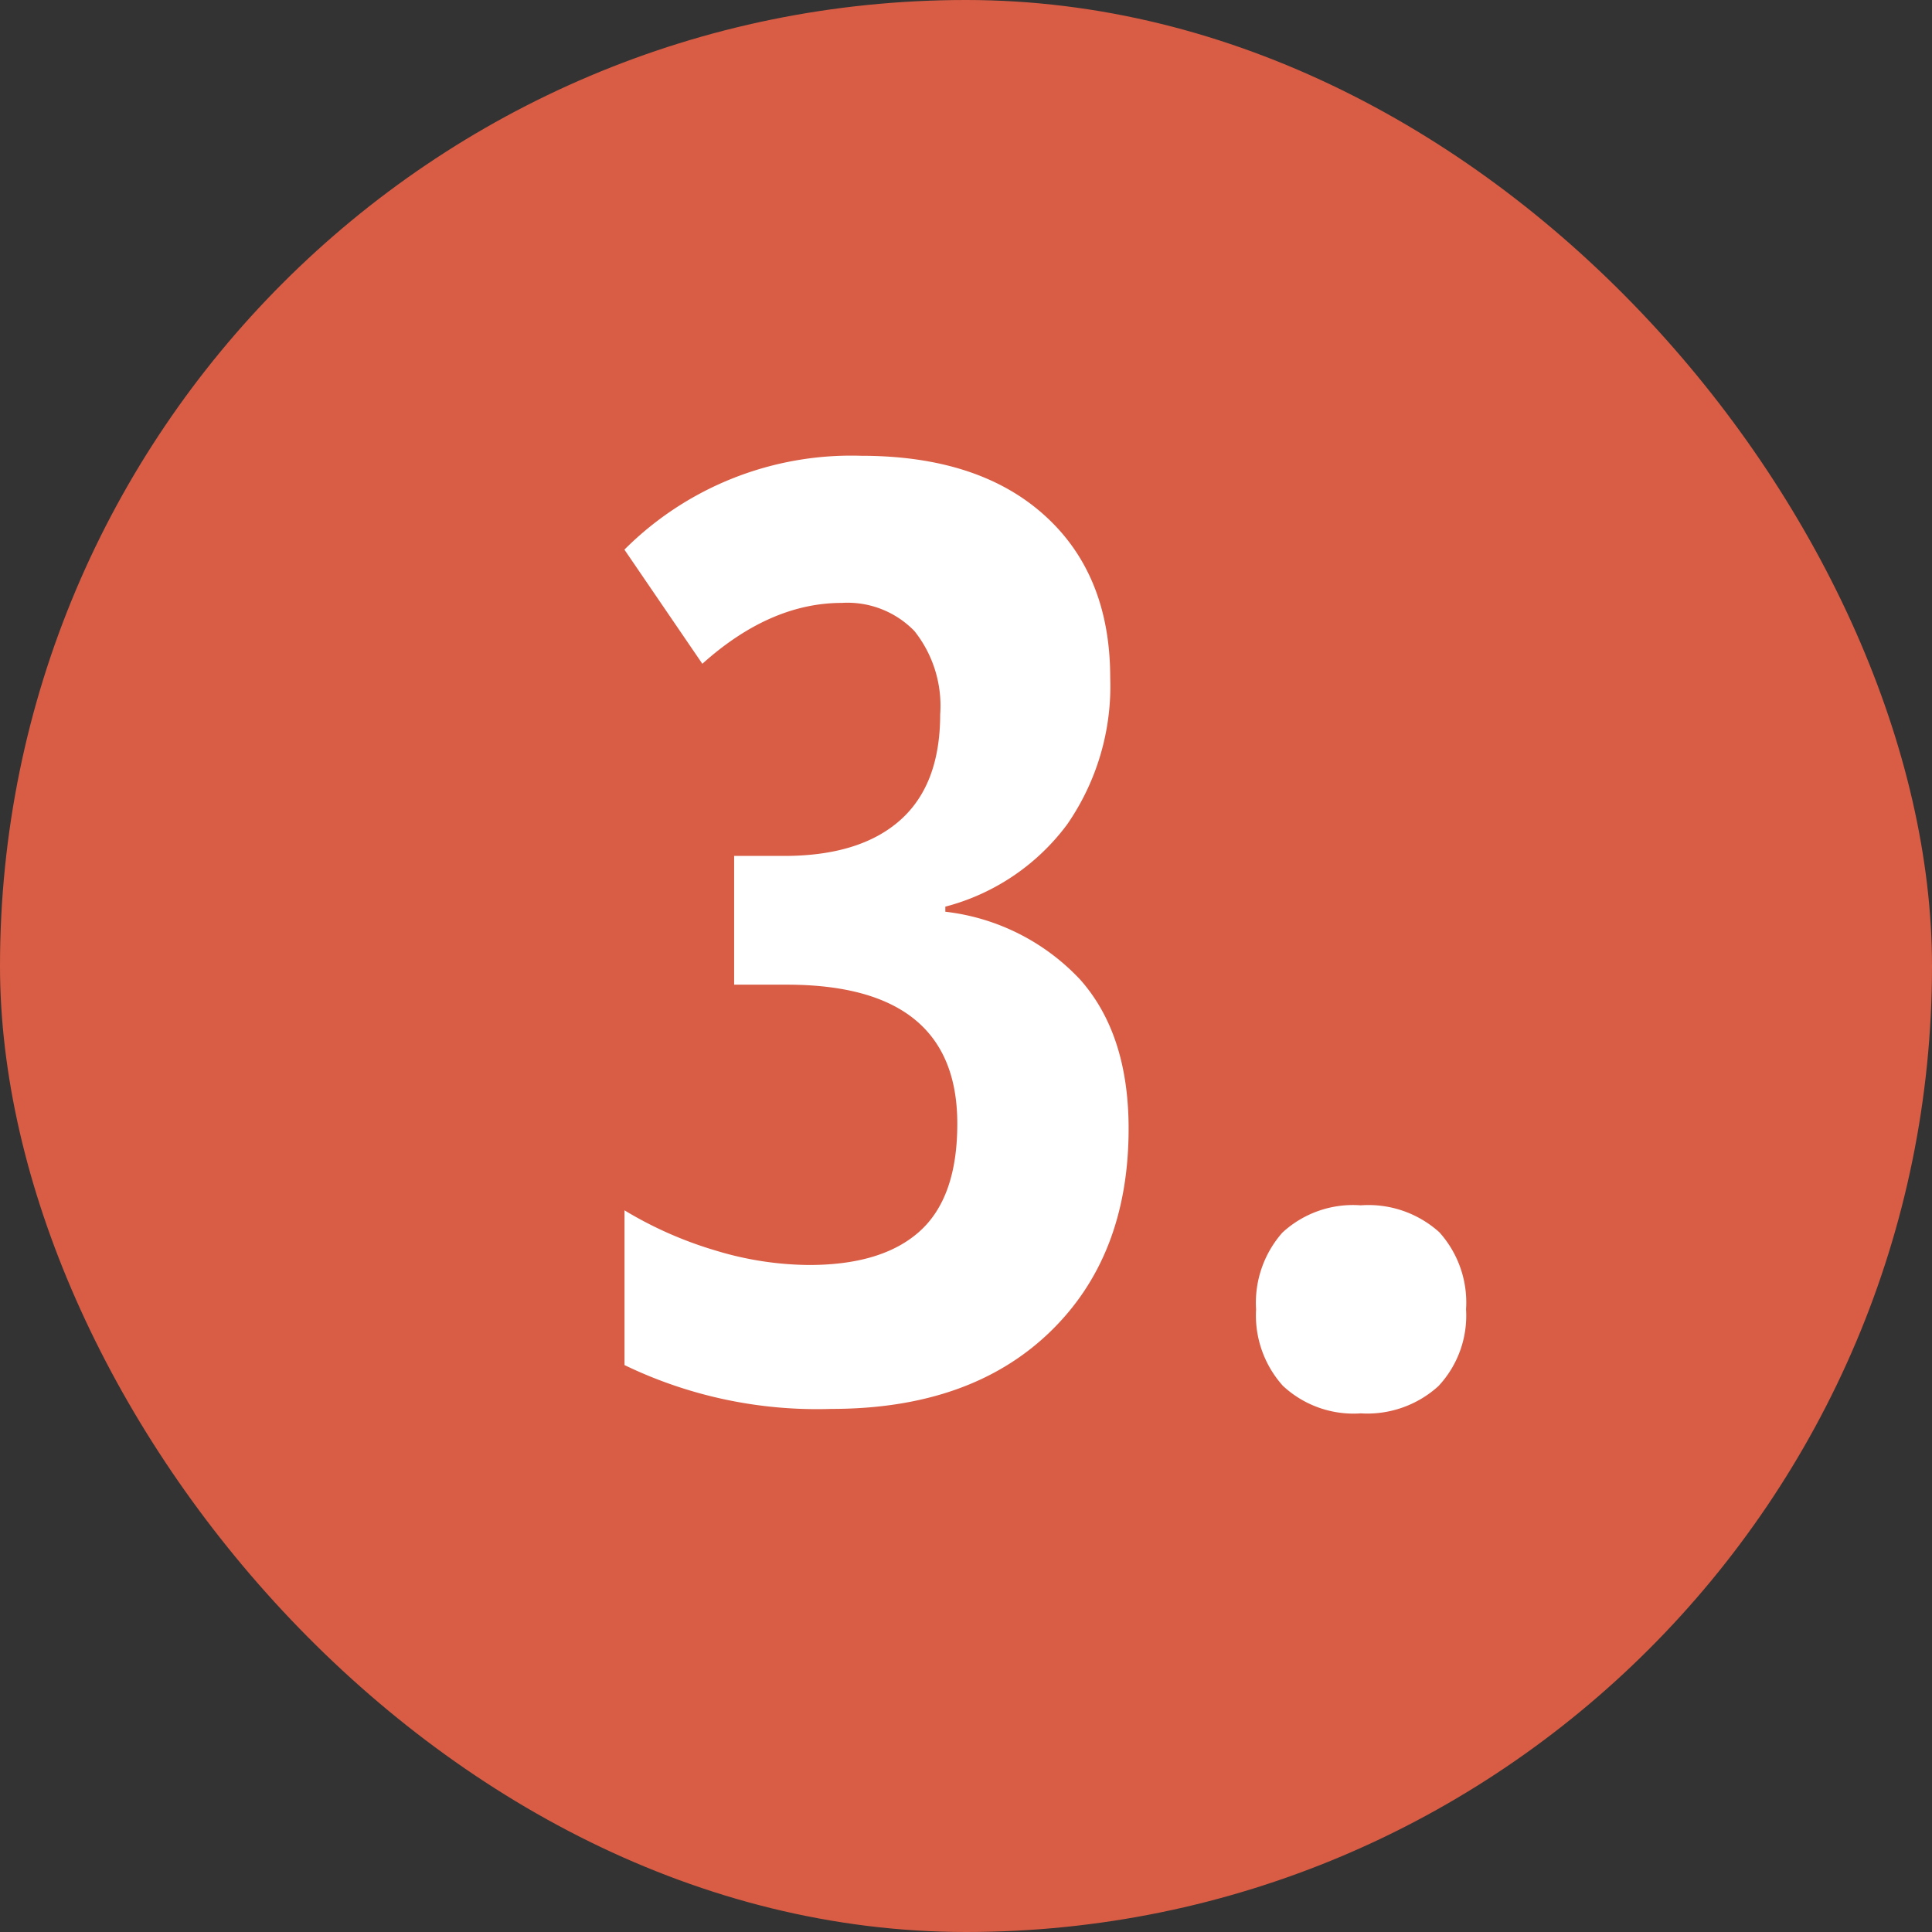
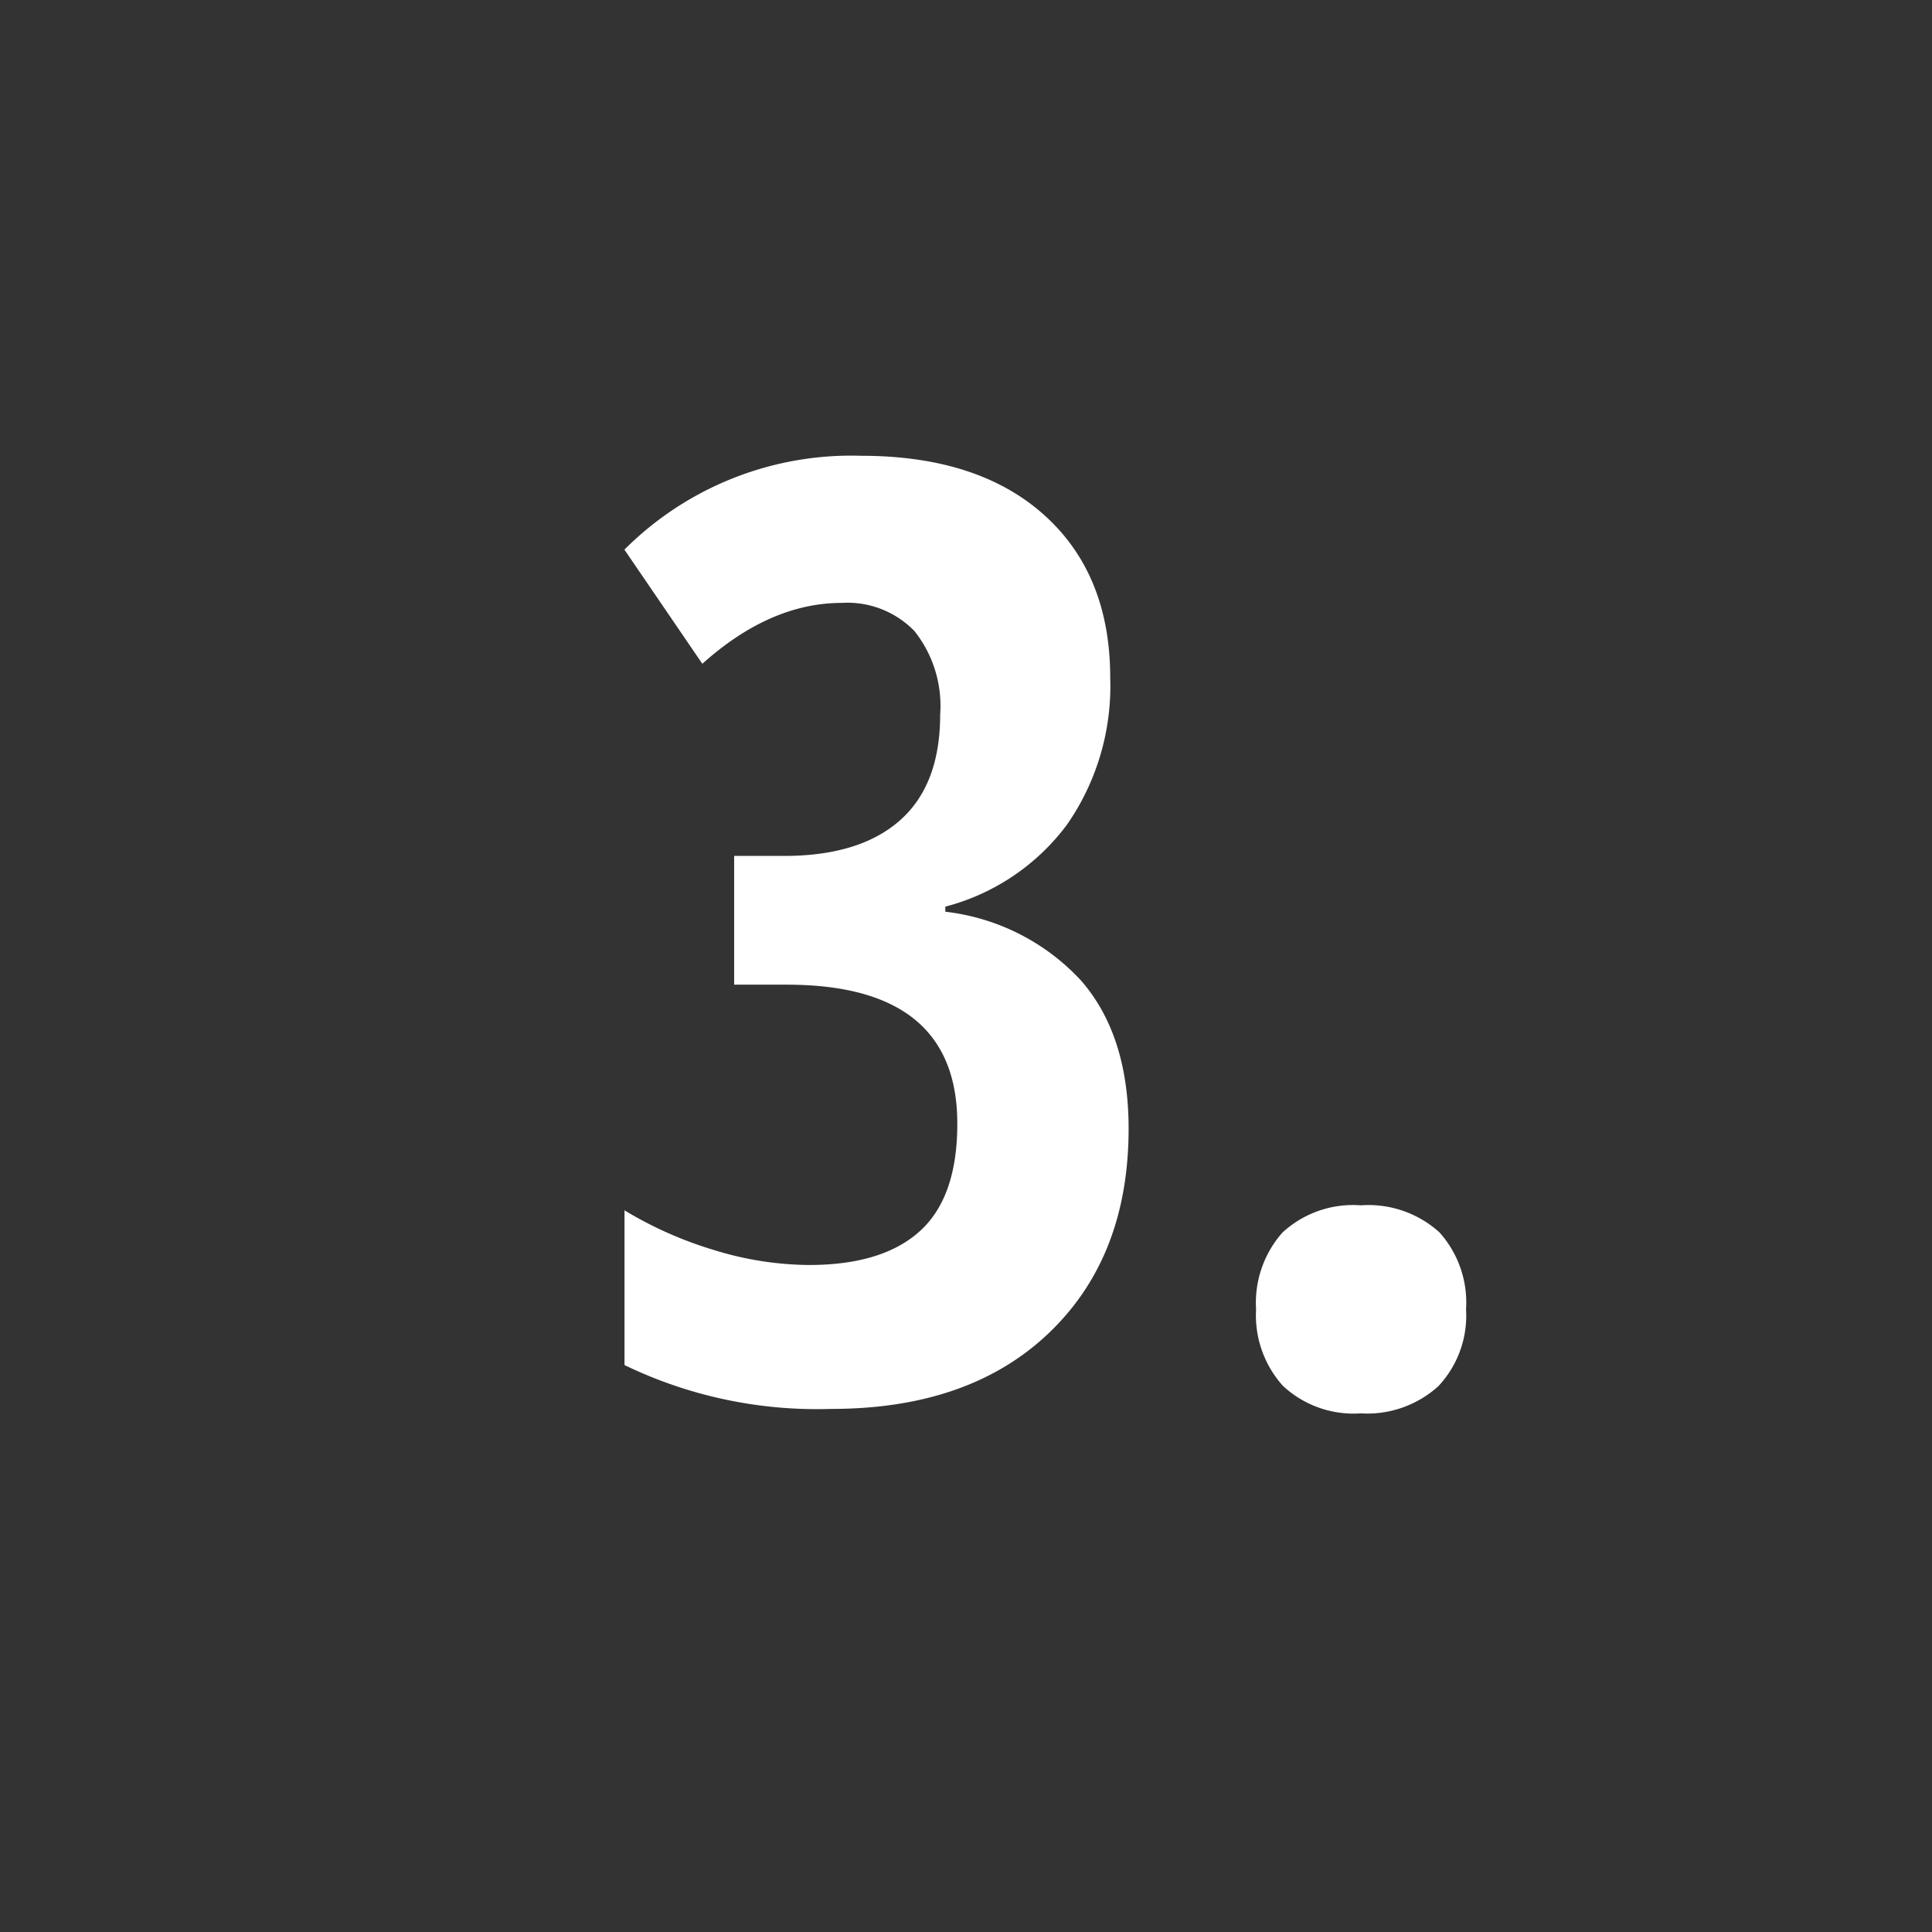
<svg xmlns="http://www.w3.org/2000/svg" width="119" height="119" viewBox="0 0 119 119">
  <rect x="0" y="0" width="119" height="119" fill="#333333" stroke="none" />
  <g id="Gruppe_9367" data-name="Gruppe 9367" transform="translate(-1052 -1174)">
-     <rect id="Rechteck_4265" data-name="Rechteck 4265" width="119" height="119" rx="59.5" transform="translate(1052 1174)" fill="#d95d45" />
    <path id="Pfad_23552" data-name="Pfad 23552" d="M32.383-44.258a14.964,14.964,0,0,1-2.656,9.043,13.636,13.636,0,0,1-7.5,5.059v.313a13.482,13.482,0,0,1,8.34,4.219q2.949,3.359,2.949,9.141,0,7.891-4.9,12.578T15.2.781a27.258,27.258,0,0,1-12.734-2.7v-9.531A23.95,23.95,0,0,0,8.047-8.984a20.18,20.18,0,0,0,5.781.9q4.531,0,6.836-2.09t2.3-6.621q0-8.555-10.508-8.555H9.219v-7.93H12.3q4.648,0,7.129-2.187t2.48-6.523a7.4,7.4,0,0,0-1.582-5.137,5.74,5.74,0,0,0-4.473-1.738q-4.414,0-8.594,3.75l-4.8-7.031a19.753,19.753,0,0,1,14.57-5.781q7.227,0,11.289,3.652T32.383-44.258ZM41.367-5.352a6.528,6.528,0,0,1,1.621-4.727,6.409,6.409,0,0,1,4.824-1.68,6.522,6.522,0,0,1,4.844,1.66A6.467,6.467,0,0,1,54.3-5.352,6.348,6.348,0,0,1,52.6-.625a6.514,6.514,0,0,1-4.785,1.68,6.377,6.377,0,0,1-4.8-1.7A6.494,6.494,0,0,1,41.367-5.352Z" transform="translate(1088 1260)" fill="#fff" />
  </g>
</svg>